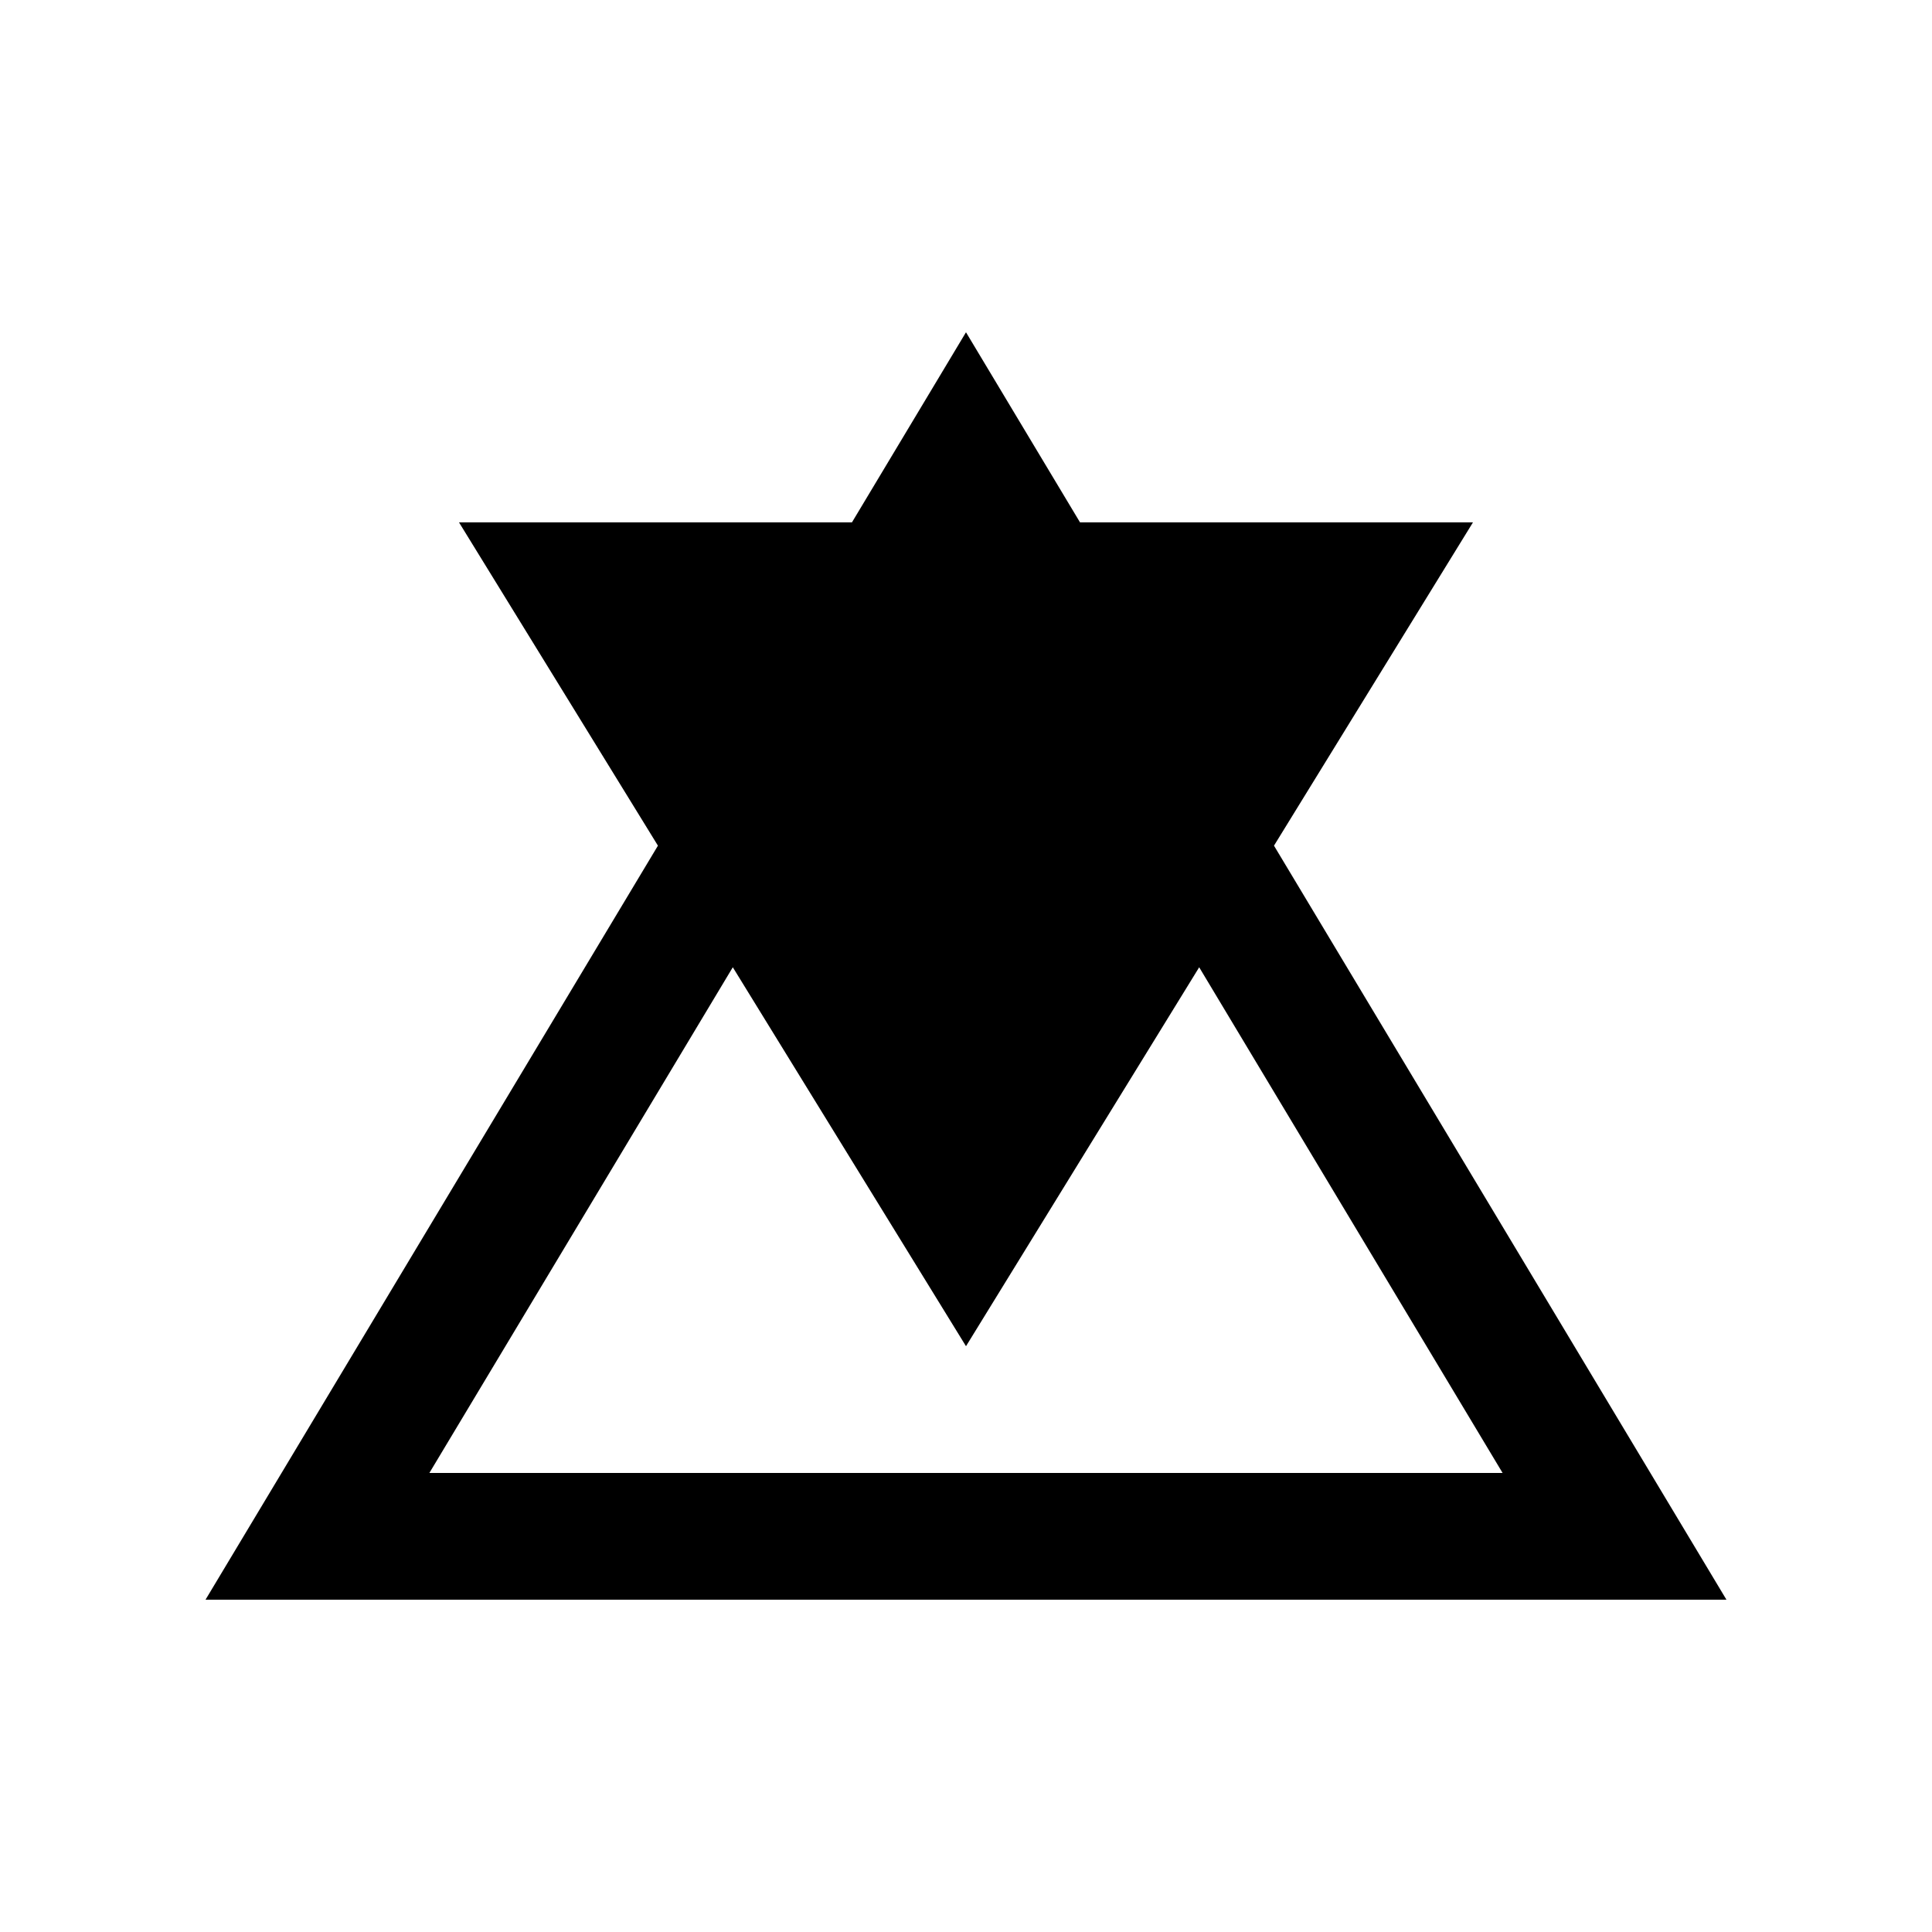
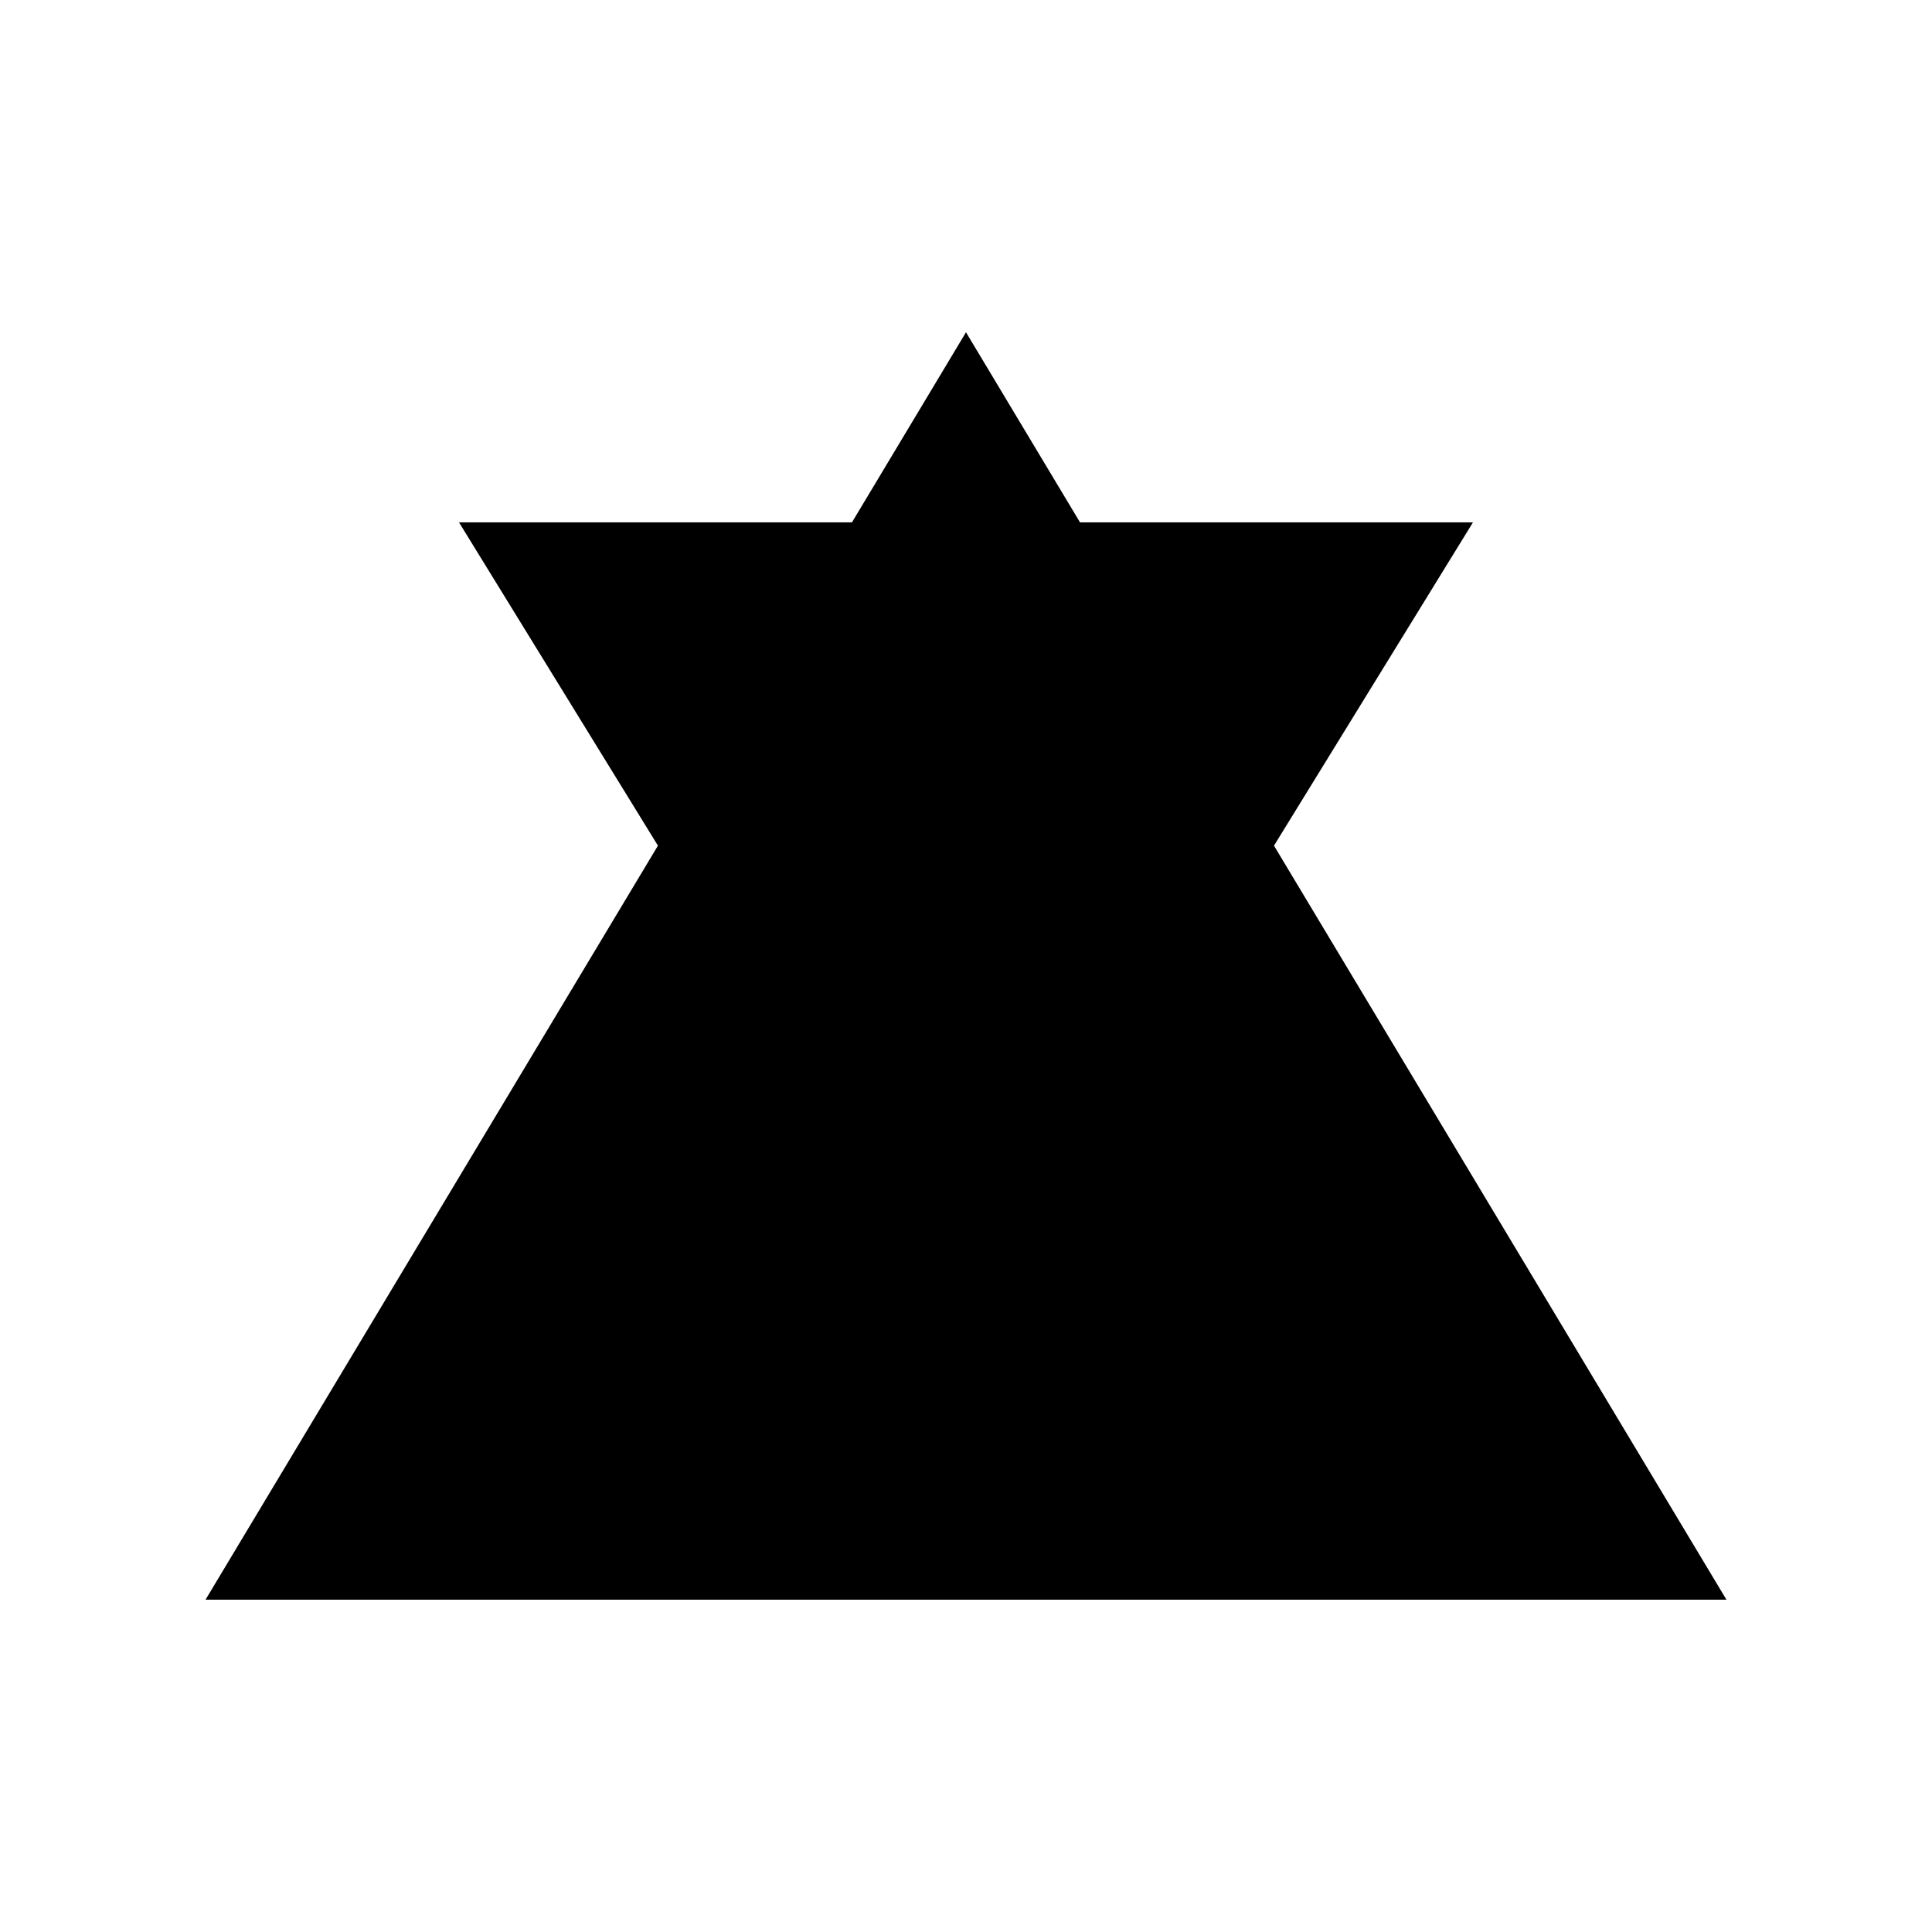
<svg xmlns="http://www.w3.org/2000/svg" fill="#000000" width="800px" height="800px" version="1.1" viewBox="144 144 512 512">
-   <path d="m601.52 567.93-119.9-199.82 52.73-85.672h-104.13l-30.223-50.383-30.223 50.383h-104.13l52.715 85.672-119.89 199.82zm-201.52-67.172 61.797-100.42 80.406 134.01-284.41-0.004 80.406-134.01z" />
+   <path d="m601.52 567.93-119.9-199.82 52.73-85.672h-104.13l-30.223-50.383-30.223 50.383h-104.13l52.715 85.672-119.89 199.82zz" />
</svg>